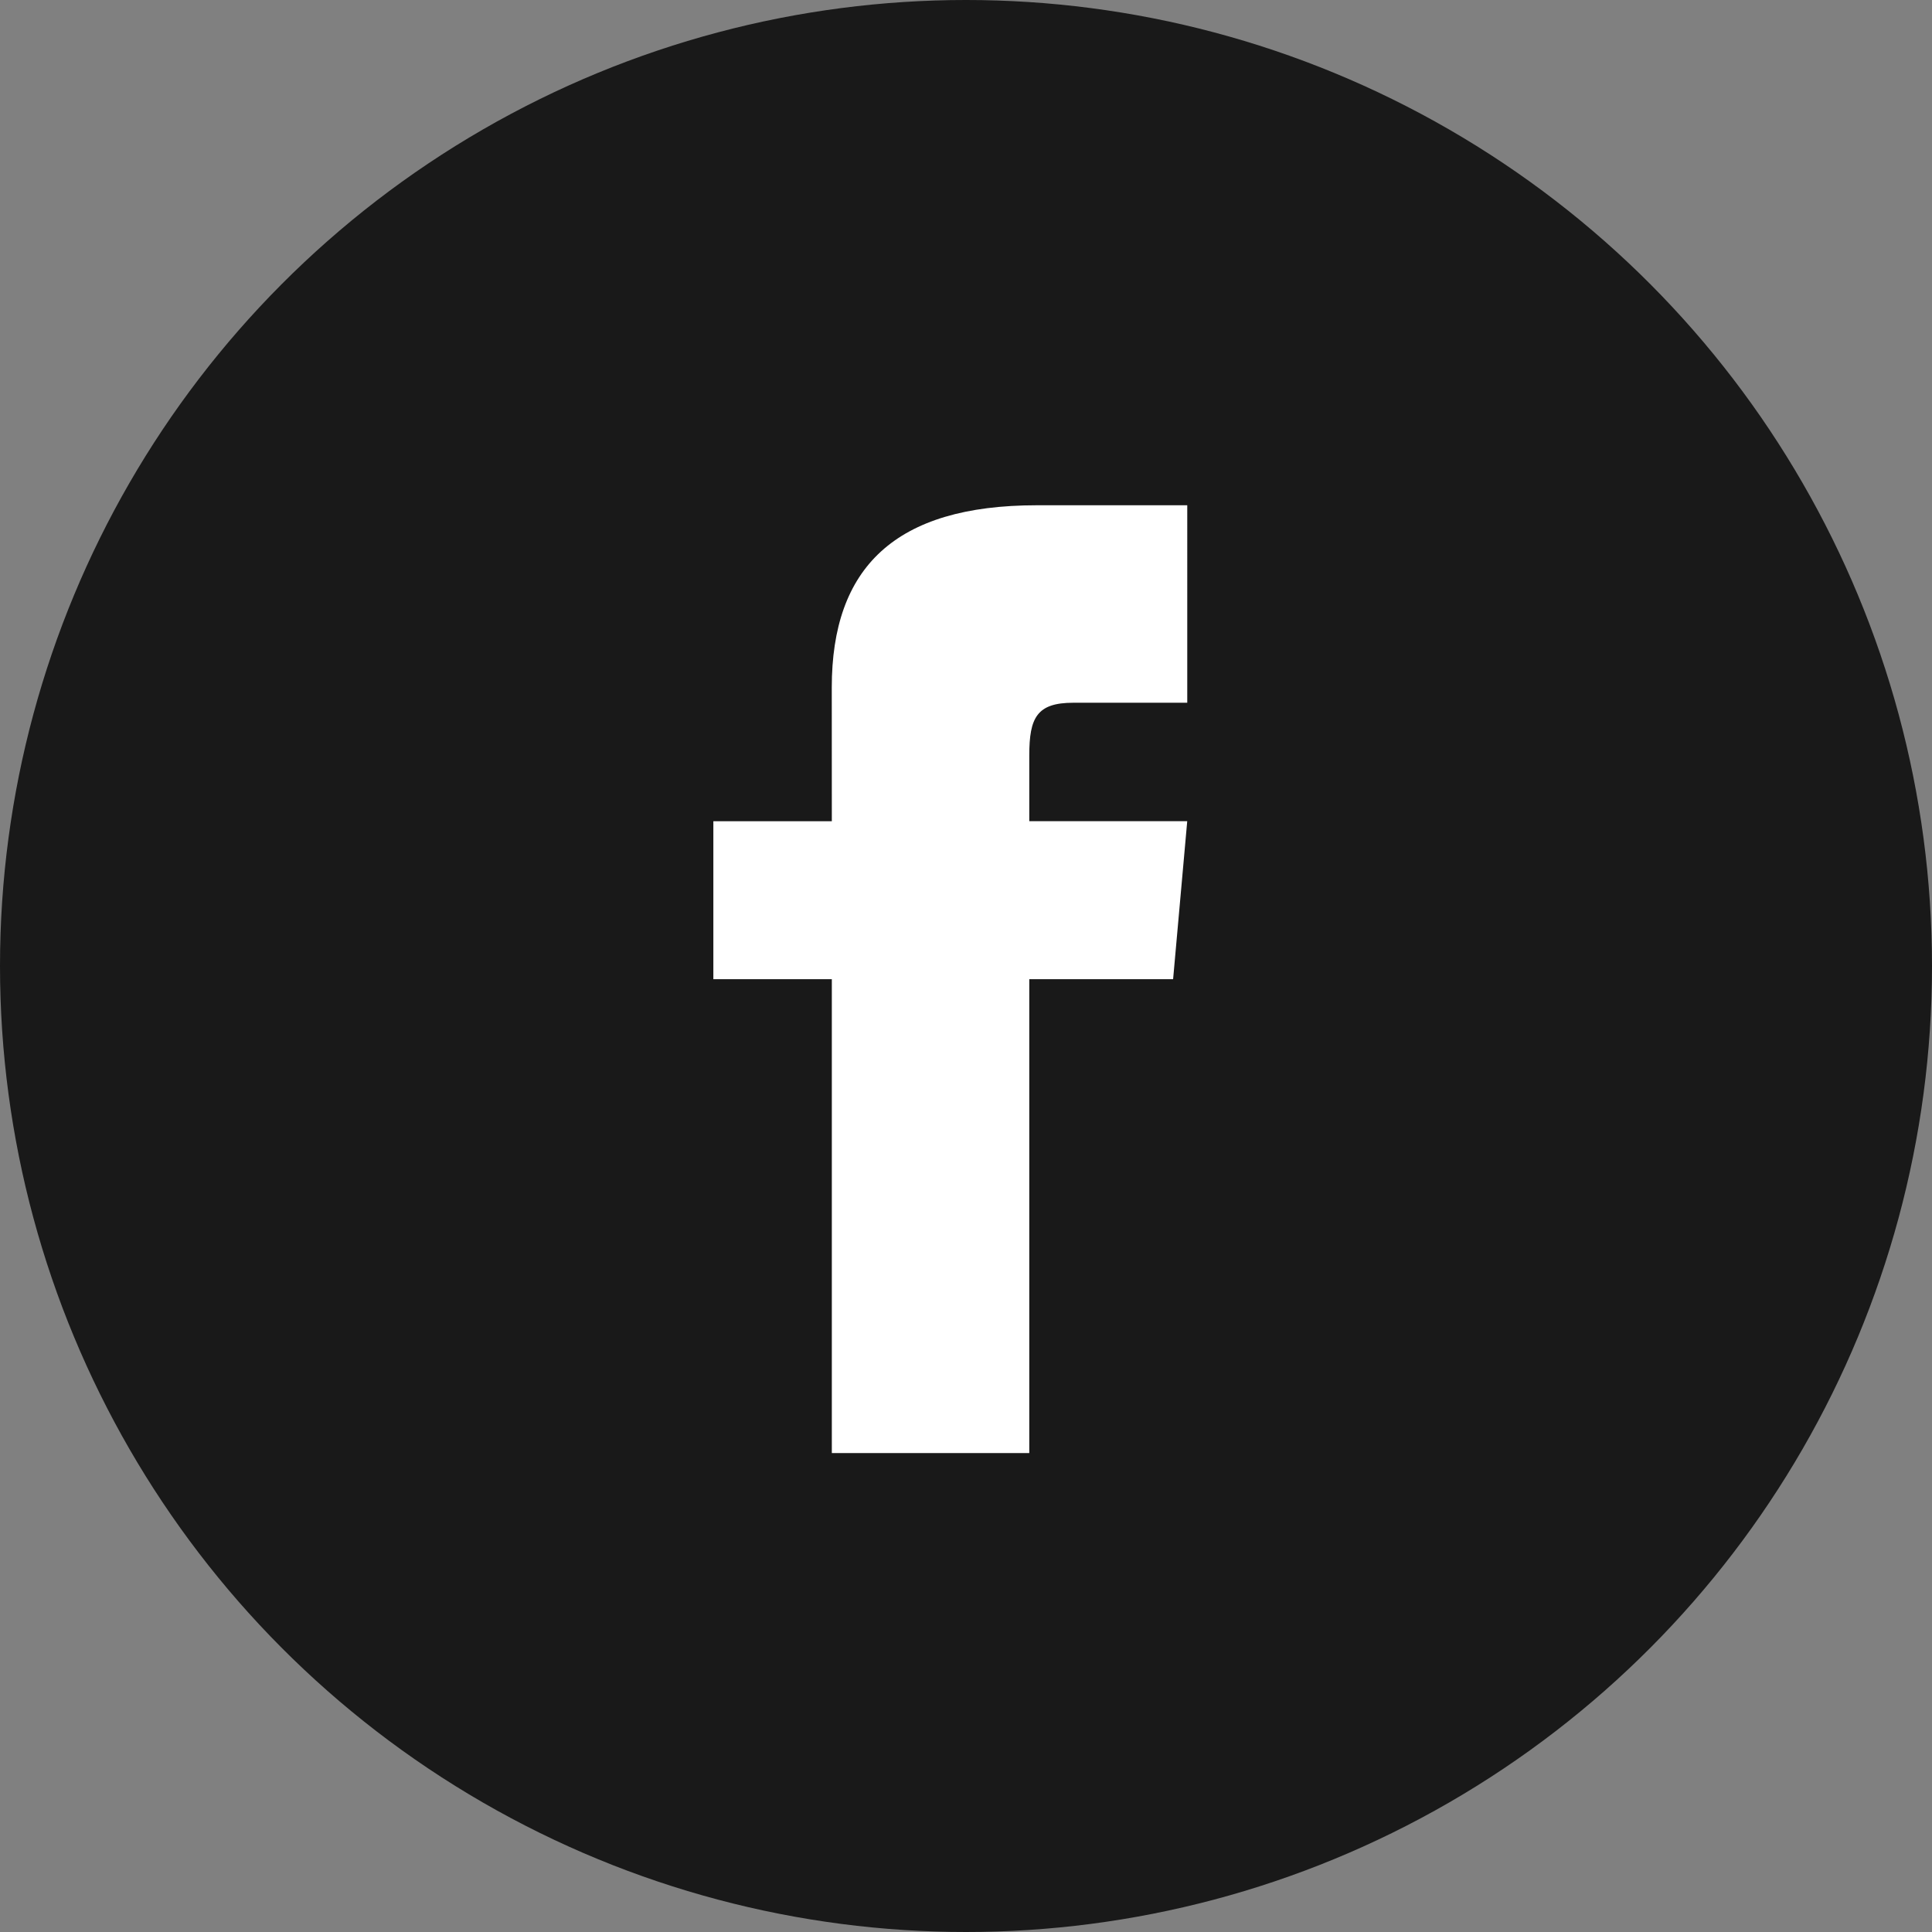
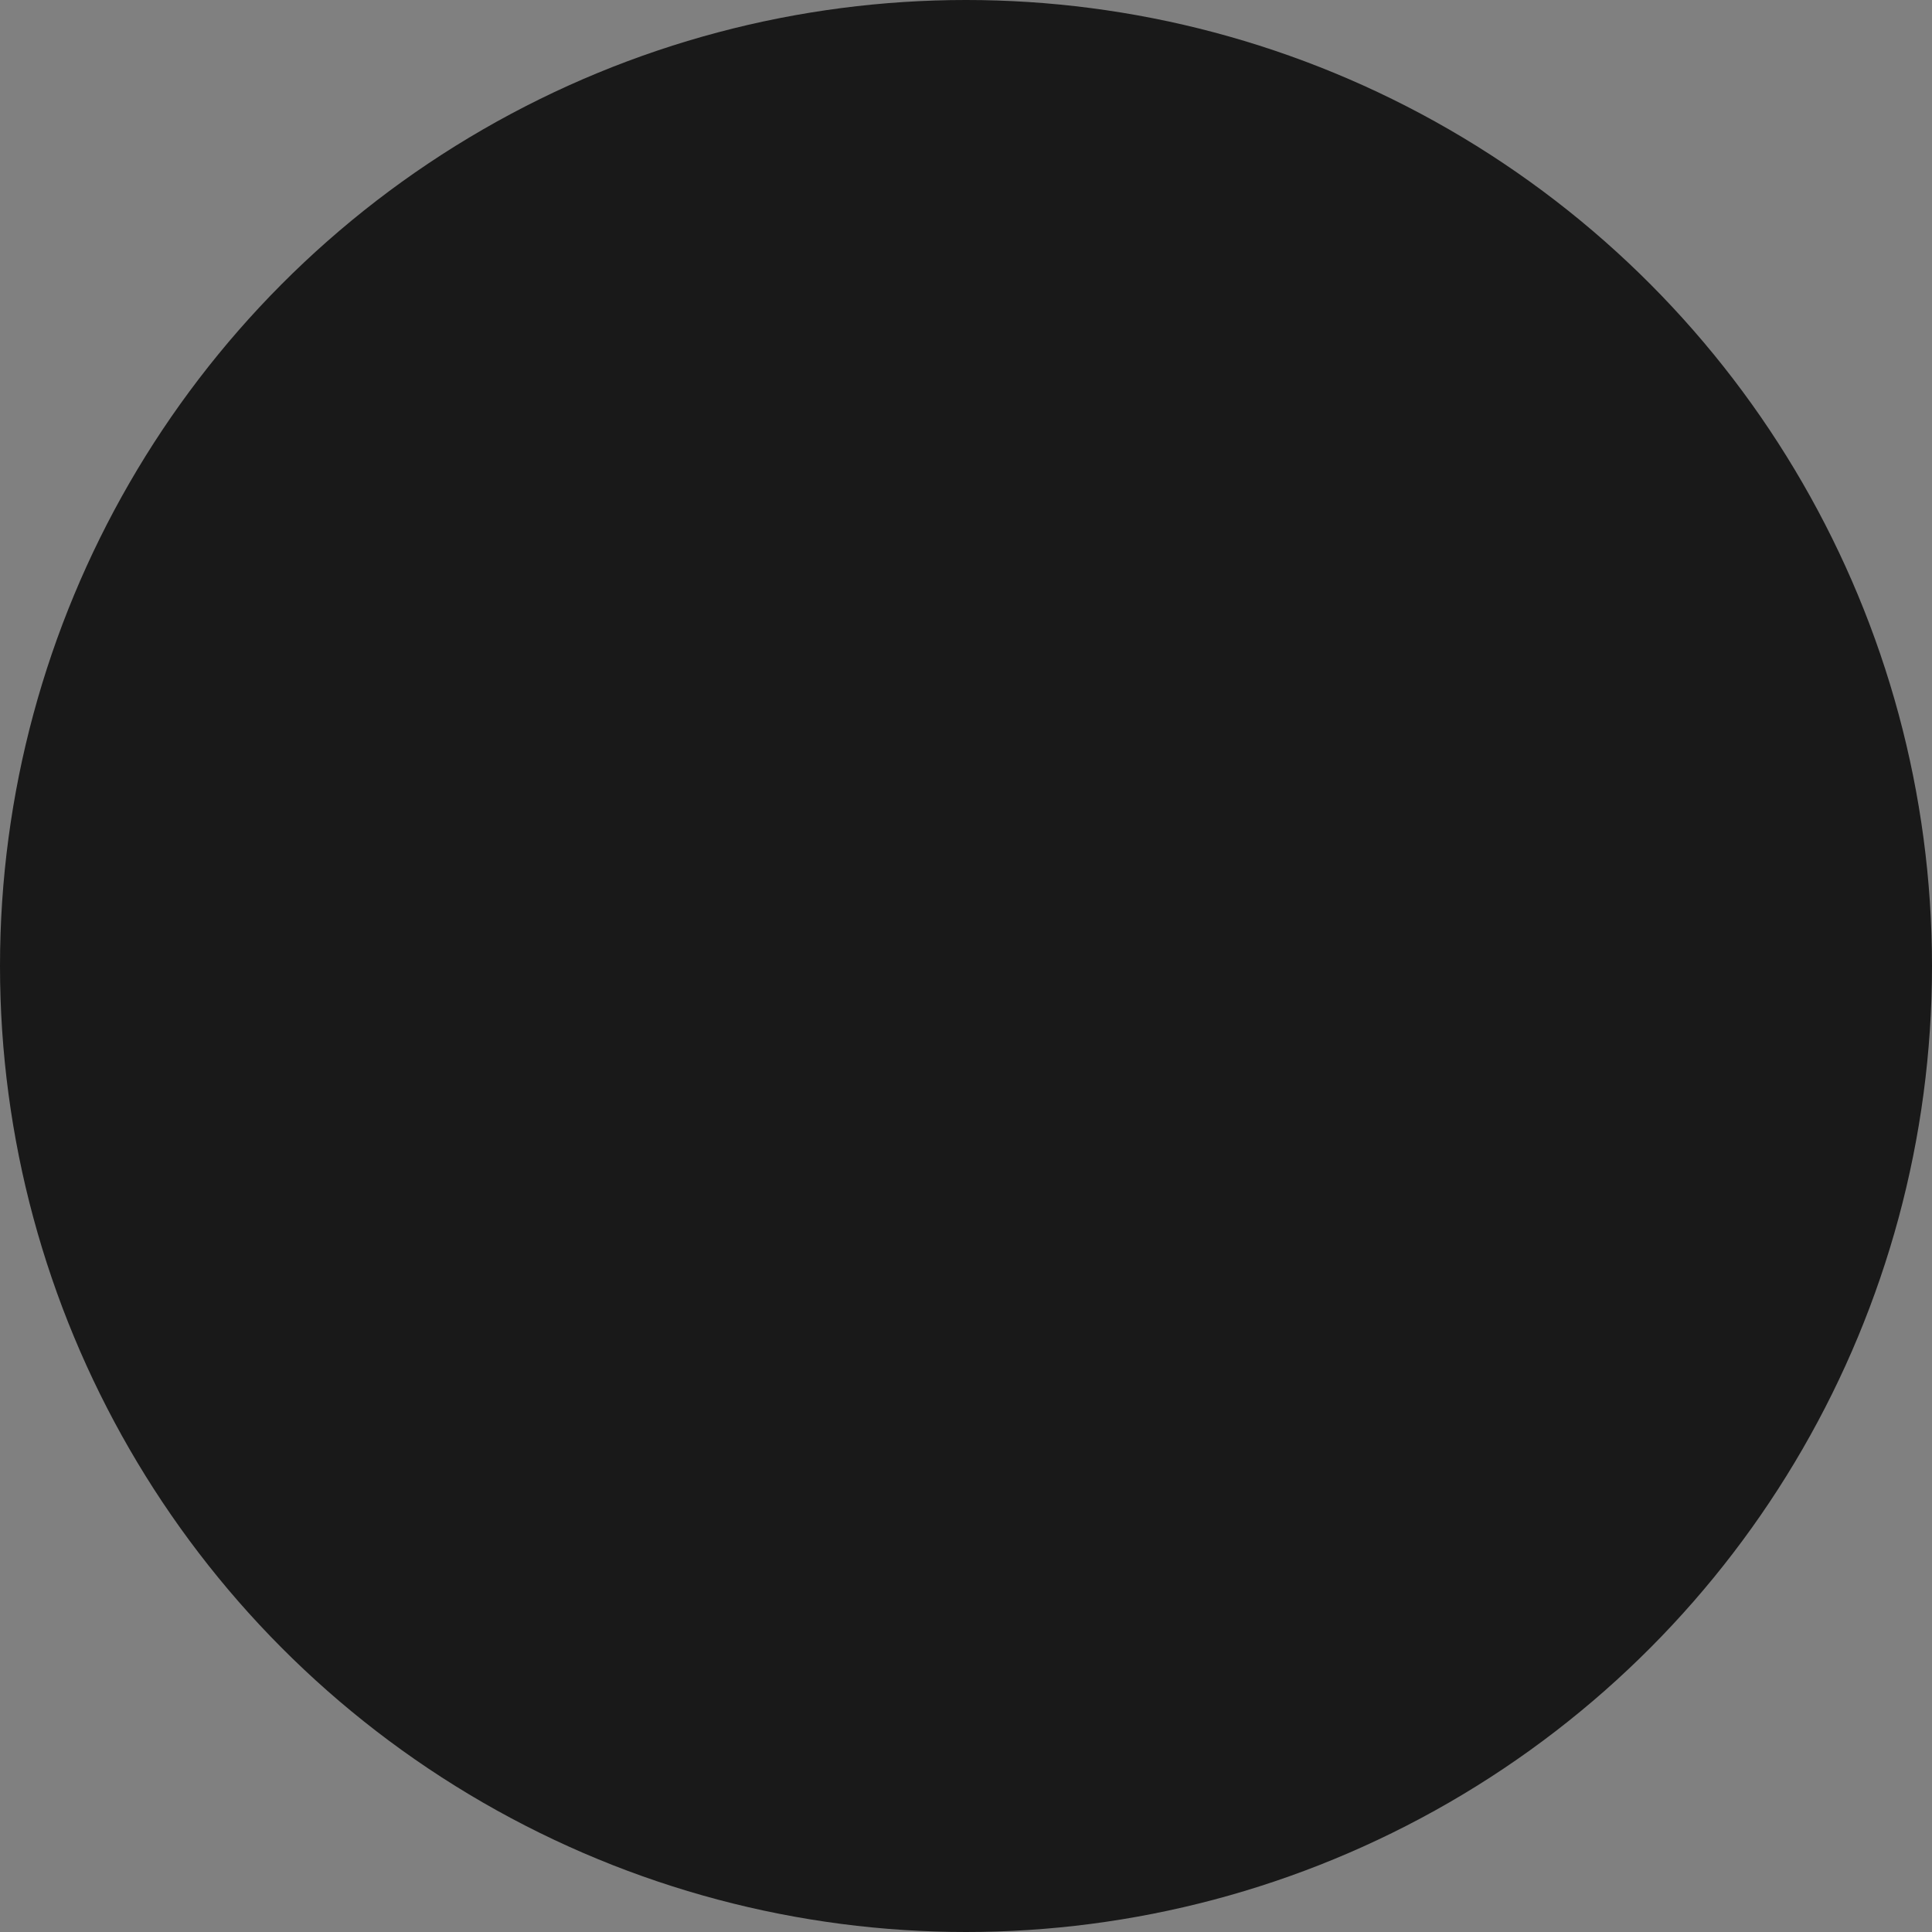
<svg xmlns="http://www.w3.org/2000/svg" width="65" height="65" viewBox="0 0 65 65">
  <rect x="0" y="0" width="65" height="65" fill="#808080" stroke="none" />
  <defs>
    <clipPath id="clip-path">
      <rect id="Rechteck_11" data-name="Rechteck 11" width="15.943" height="31.887" fill="#fff" class="ic-line" />
    </clipPath>
  </defs>
  <g id="Gruppe_15" data-name="Gruppe 15" transform="translate(-917 -6123)">
    <circle id="Ellipse_9" data-name="Ellipse 9" cx="32.5" cy="32.5" r="32.5" transform="translate(917 6123)" fill="#191919" class="ic-bg" />
    <g id="Gruppe_14" data-name="Gruppe 14" transform="translate(941 6140)">
      <g id="Gruppe_13" data-name="Gruppe 13" transform="translate(0 0)" clip-path="url(#clip-path)">
-         <path id="Pfad_16" data-name="Pfad 16" d="M3.986,10.63H0v5.315H3.986V31.888h6.643V15.944h4.839l.475-5.315H10.629V8.415c0-1.269.255-1.771,1.482-1.771h3.833V0H10.884c-4.778,0-6.9,2.1-6.9,6.132Z" transform="translate(0 -0.001)" fill="#fff" class="ic-line" />
-       </g>
+         </g>
    </g>
  </g>
</svg>